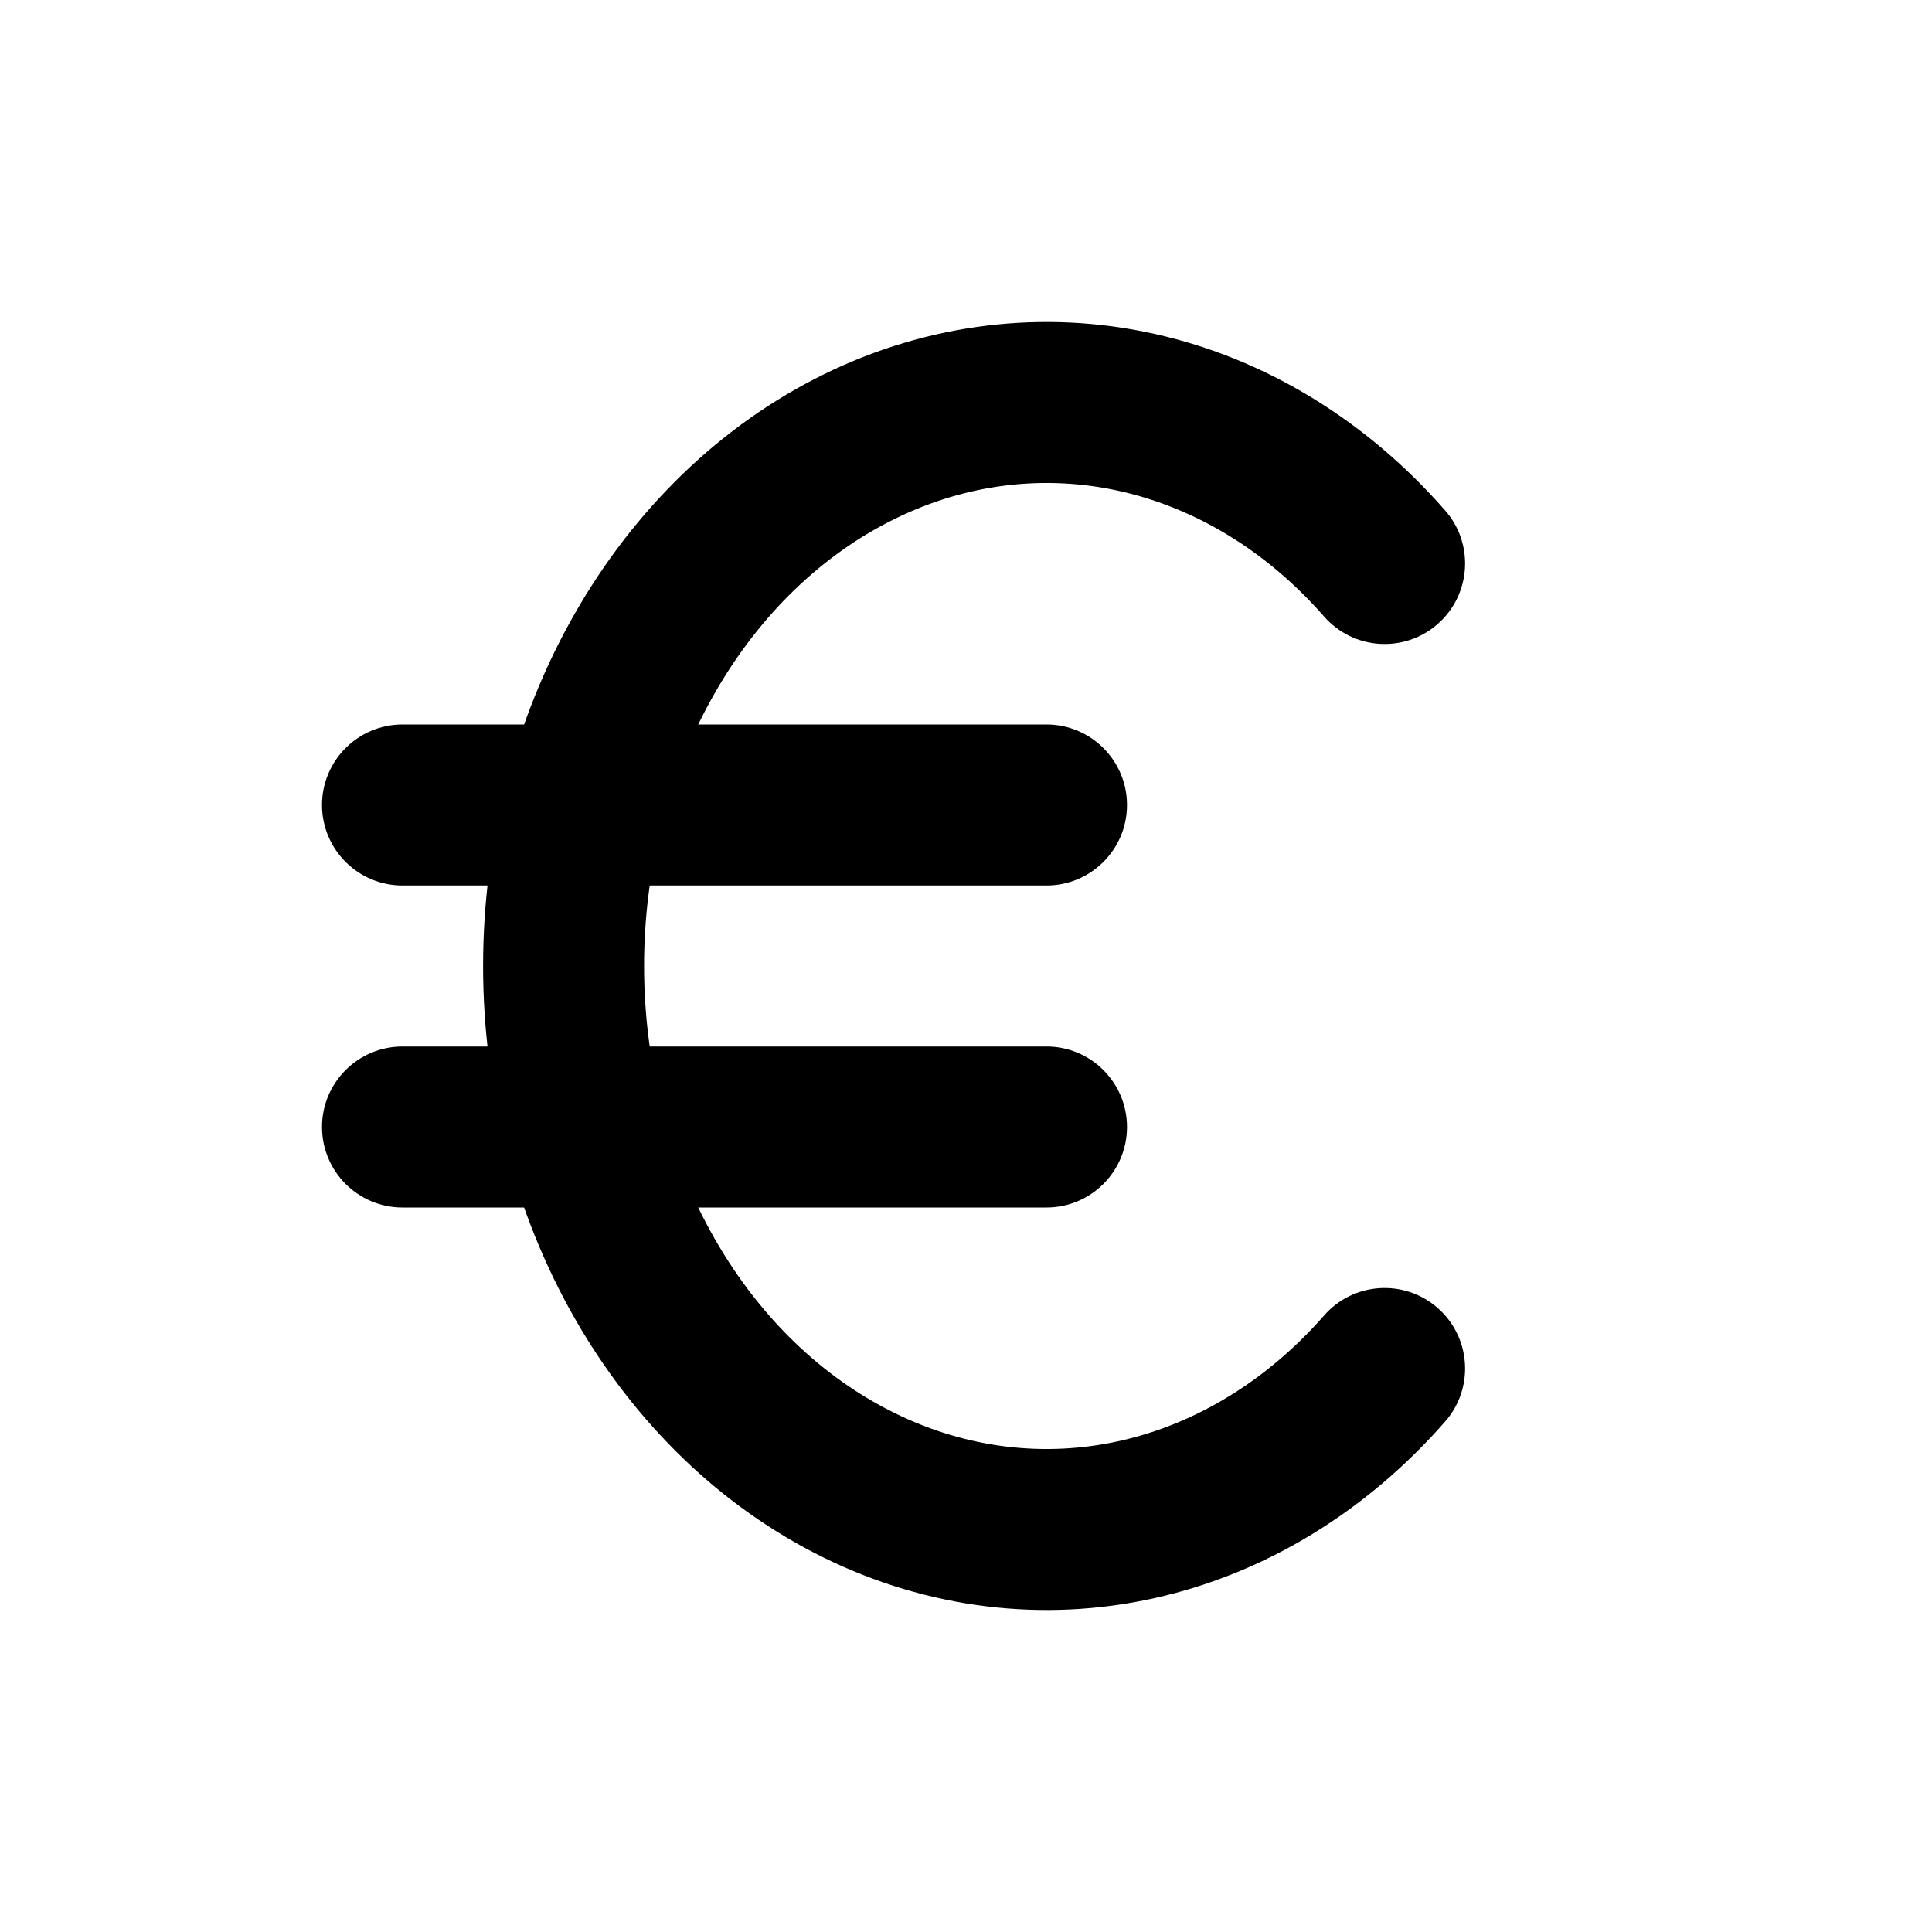
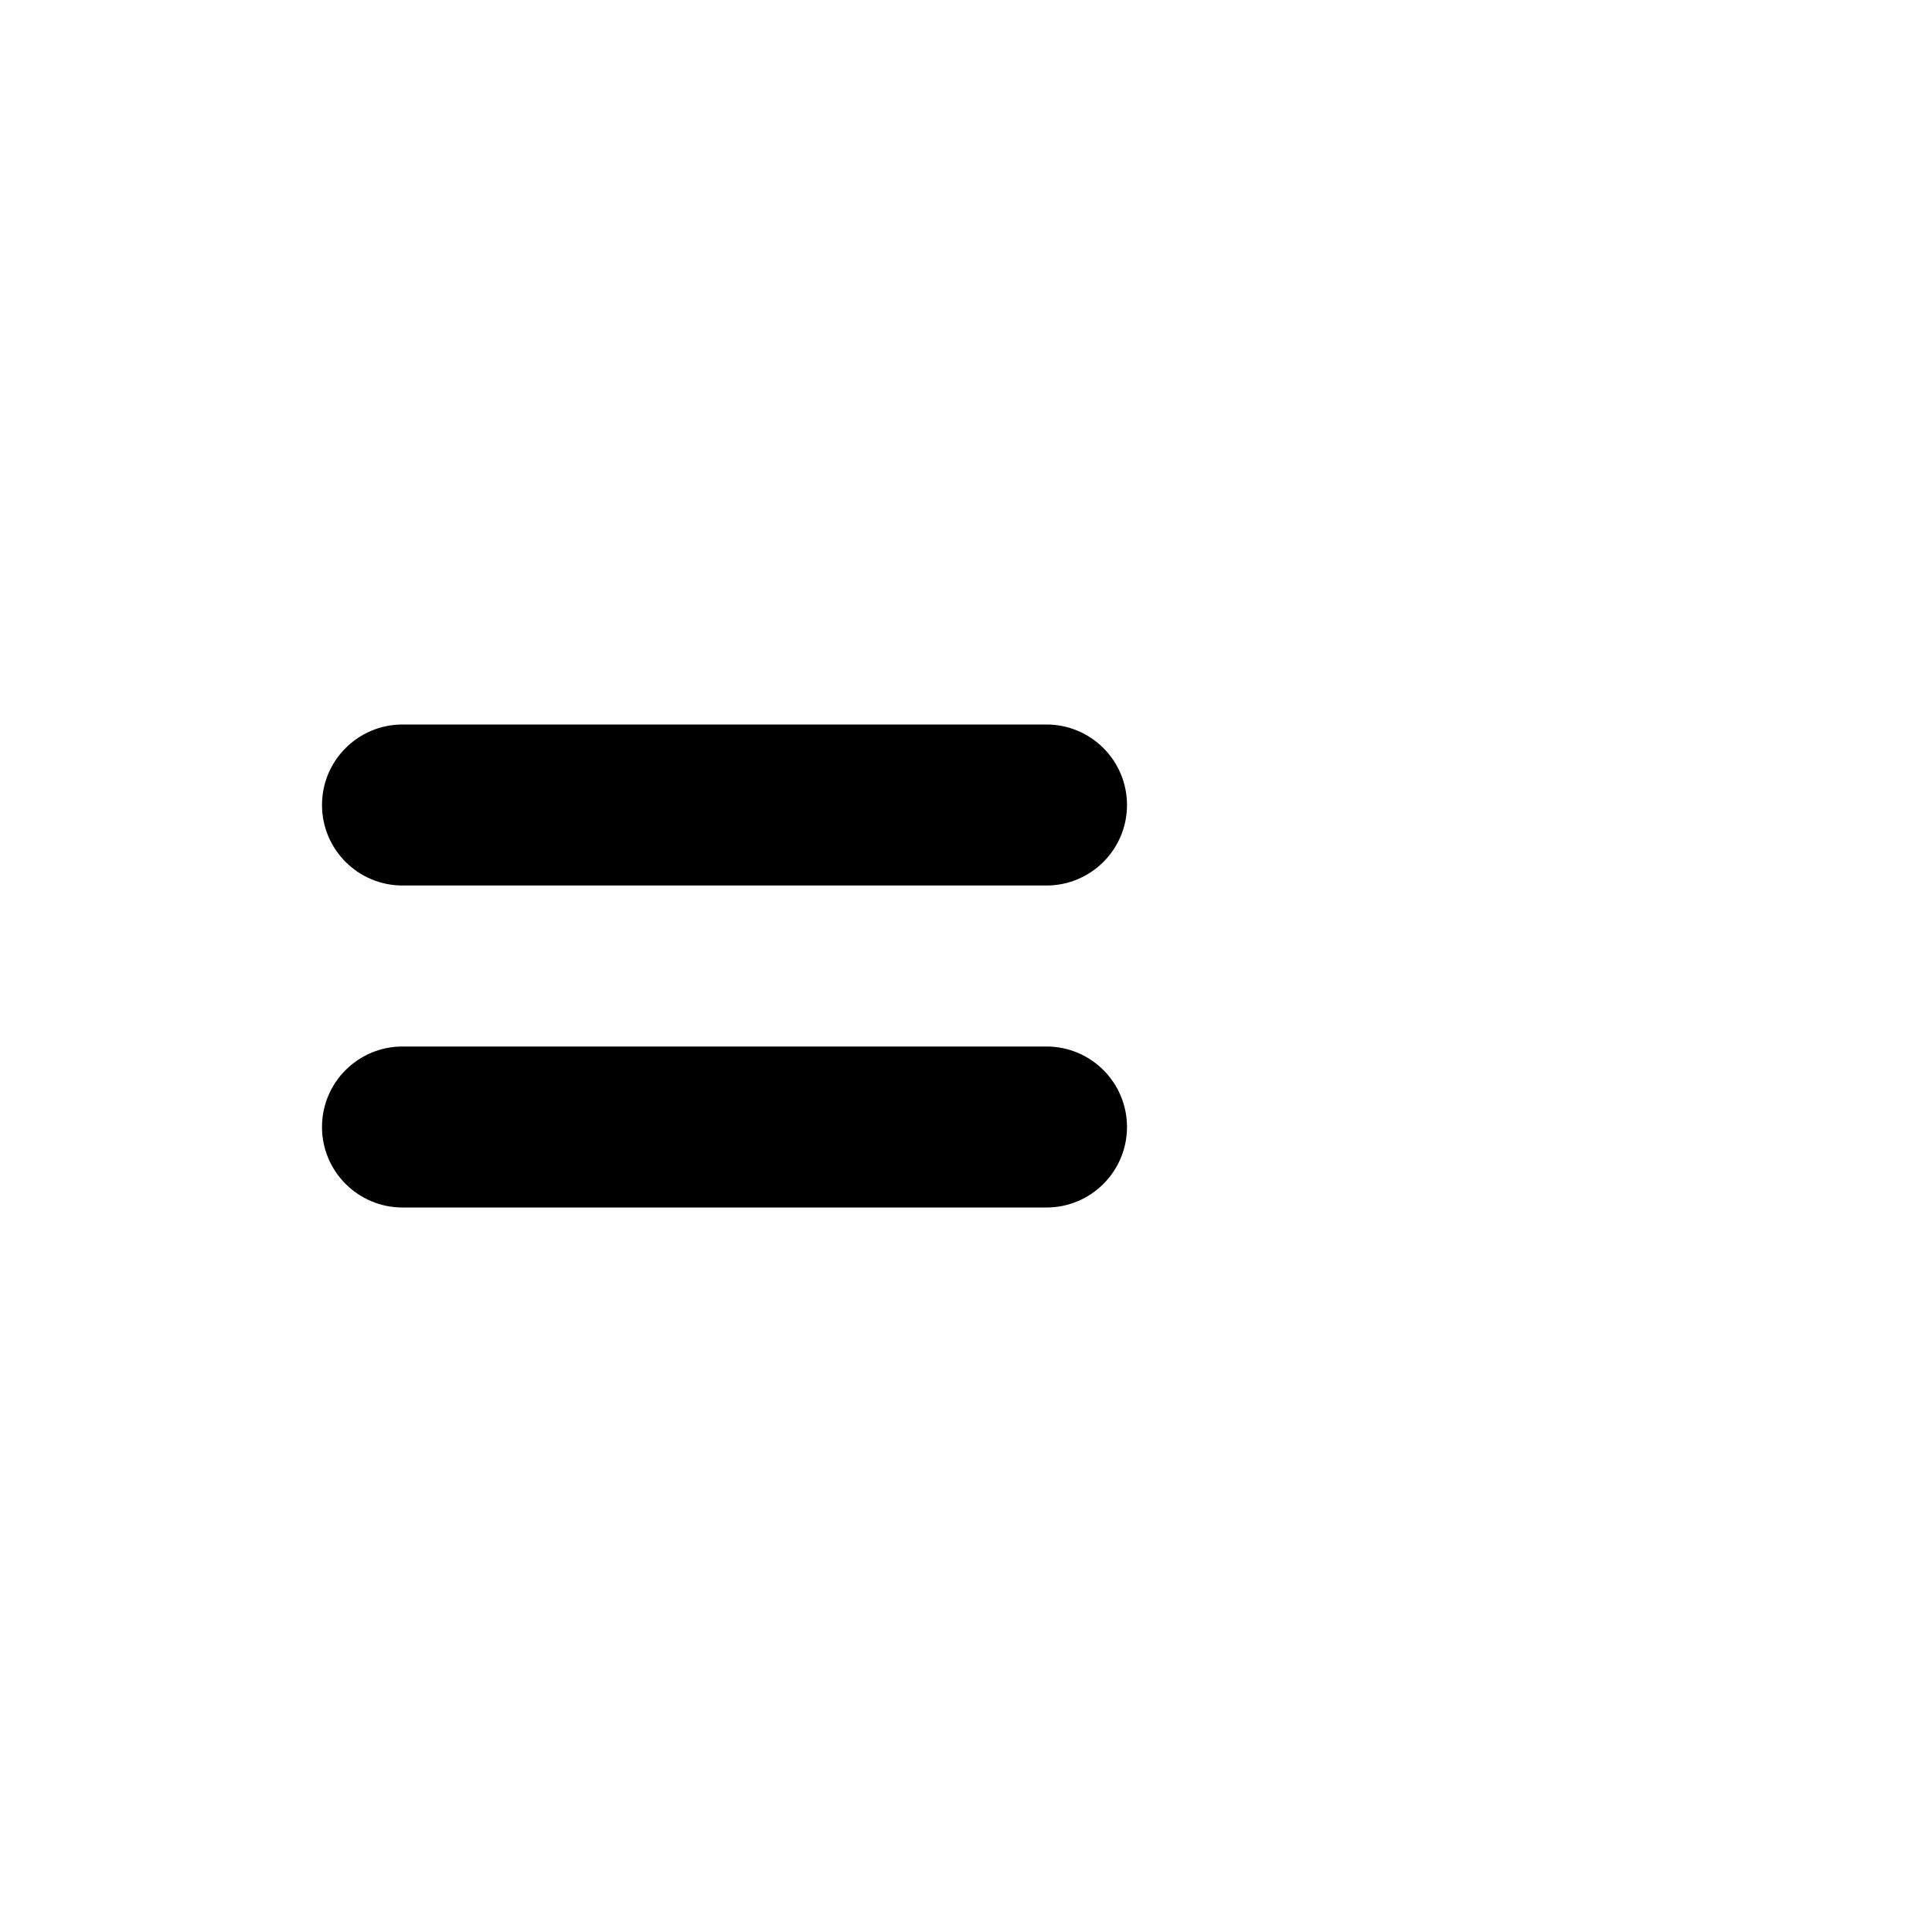
<svg xmlns="http://www.w3.org/2000/svg" width="24" height="24" viewBox="0 0 24 24" fill="none">
-   <path fill-rule="evenodd" clip-rule="evenodd" d="M10.236 4.649C11.525 4.017 12.957 3.839 14.344 4.148C15.729 4.457 16.98 5.23 17.953 6.342C18.316 6.757 18.274 7.389 17.858 7.753C17.443 8.116 16.811 8.074 16.448 7.658C15.732 6.841 14.845 6.309 13.909 6.1C12.975 5.892 12.007 6.008 11.117 6.445C10.224 6.882 9.436 7.631 8.873 8.621C8.308 9.611 8.001 10.787 8.001 12C8.001 13.213 8.308 14.389 8.873 15.379C9.436 16.369 10.224 17.118 11.117 17.555C12.007 17.992 12.975 18.108 13.909 17.9C14.845 17.691 15.732 17.159 16.448 16.342C16.811 15.926 17.443 15.884 17.858 16.247C18.274 16.611 18.316 17.243 17.953 17.658C16.98 18.77 15.729 19.543 14.344 19.852C12.957 20.161 11.525 19.983 10.236 19.351C8.951 18.721 7.879 17.675 7.135 16.369C6.391 15.064 6.001 13.544 6.001 12C6.001 10.456 6.391 8.936 7.135 7.631C7.879 6.325 8.951 5.279 10.236 4.649Z" fill="black" />
  <path fill-rule="evenodd" clip-rule="evenodd" d="M4 10C4 9.448 4.448 9 5 9H13C13.552 9 14 9.448 14 10C14 10.552 13.552 11 13 11H5C4.448 11 4 10.552 4 10ZM4 14C4 13.448 4.448 13 5 13H13C13.552 13 14 13.448 14 14C14 14.552 13.552 15 13 15H5C4.448 15 4 14.552 4 14Z" fill="black" />
</svg>